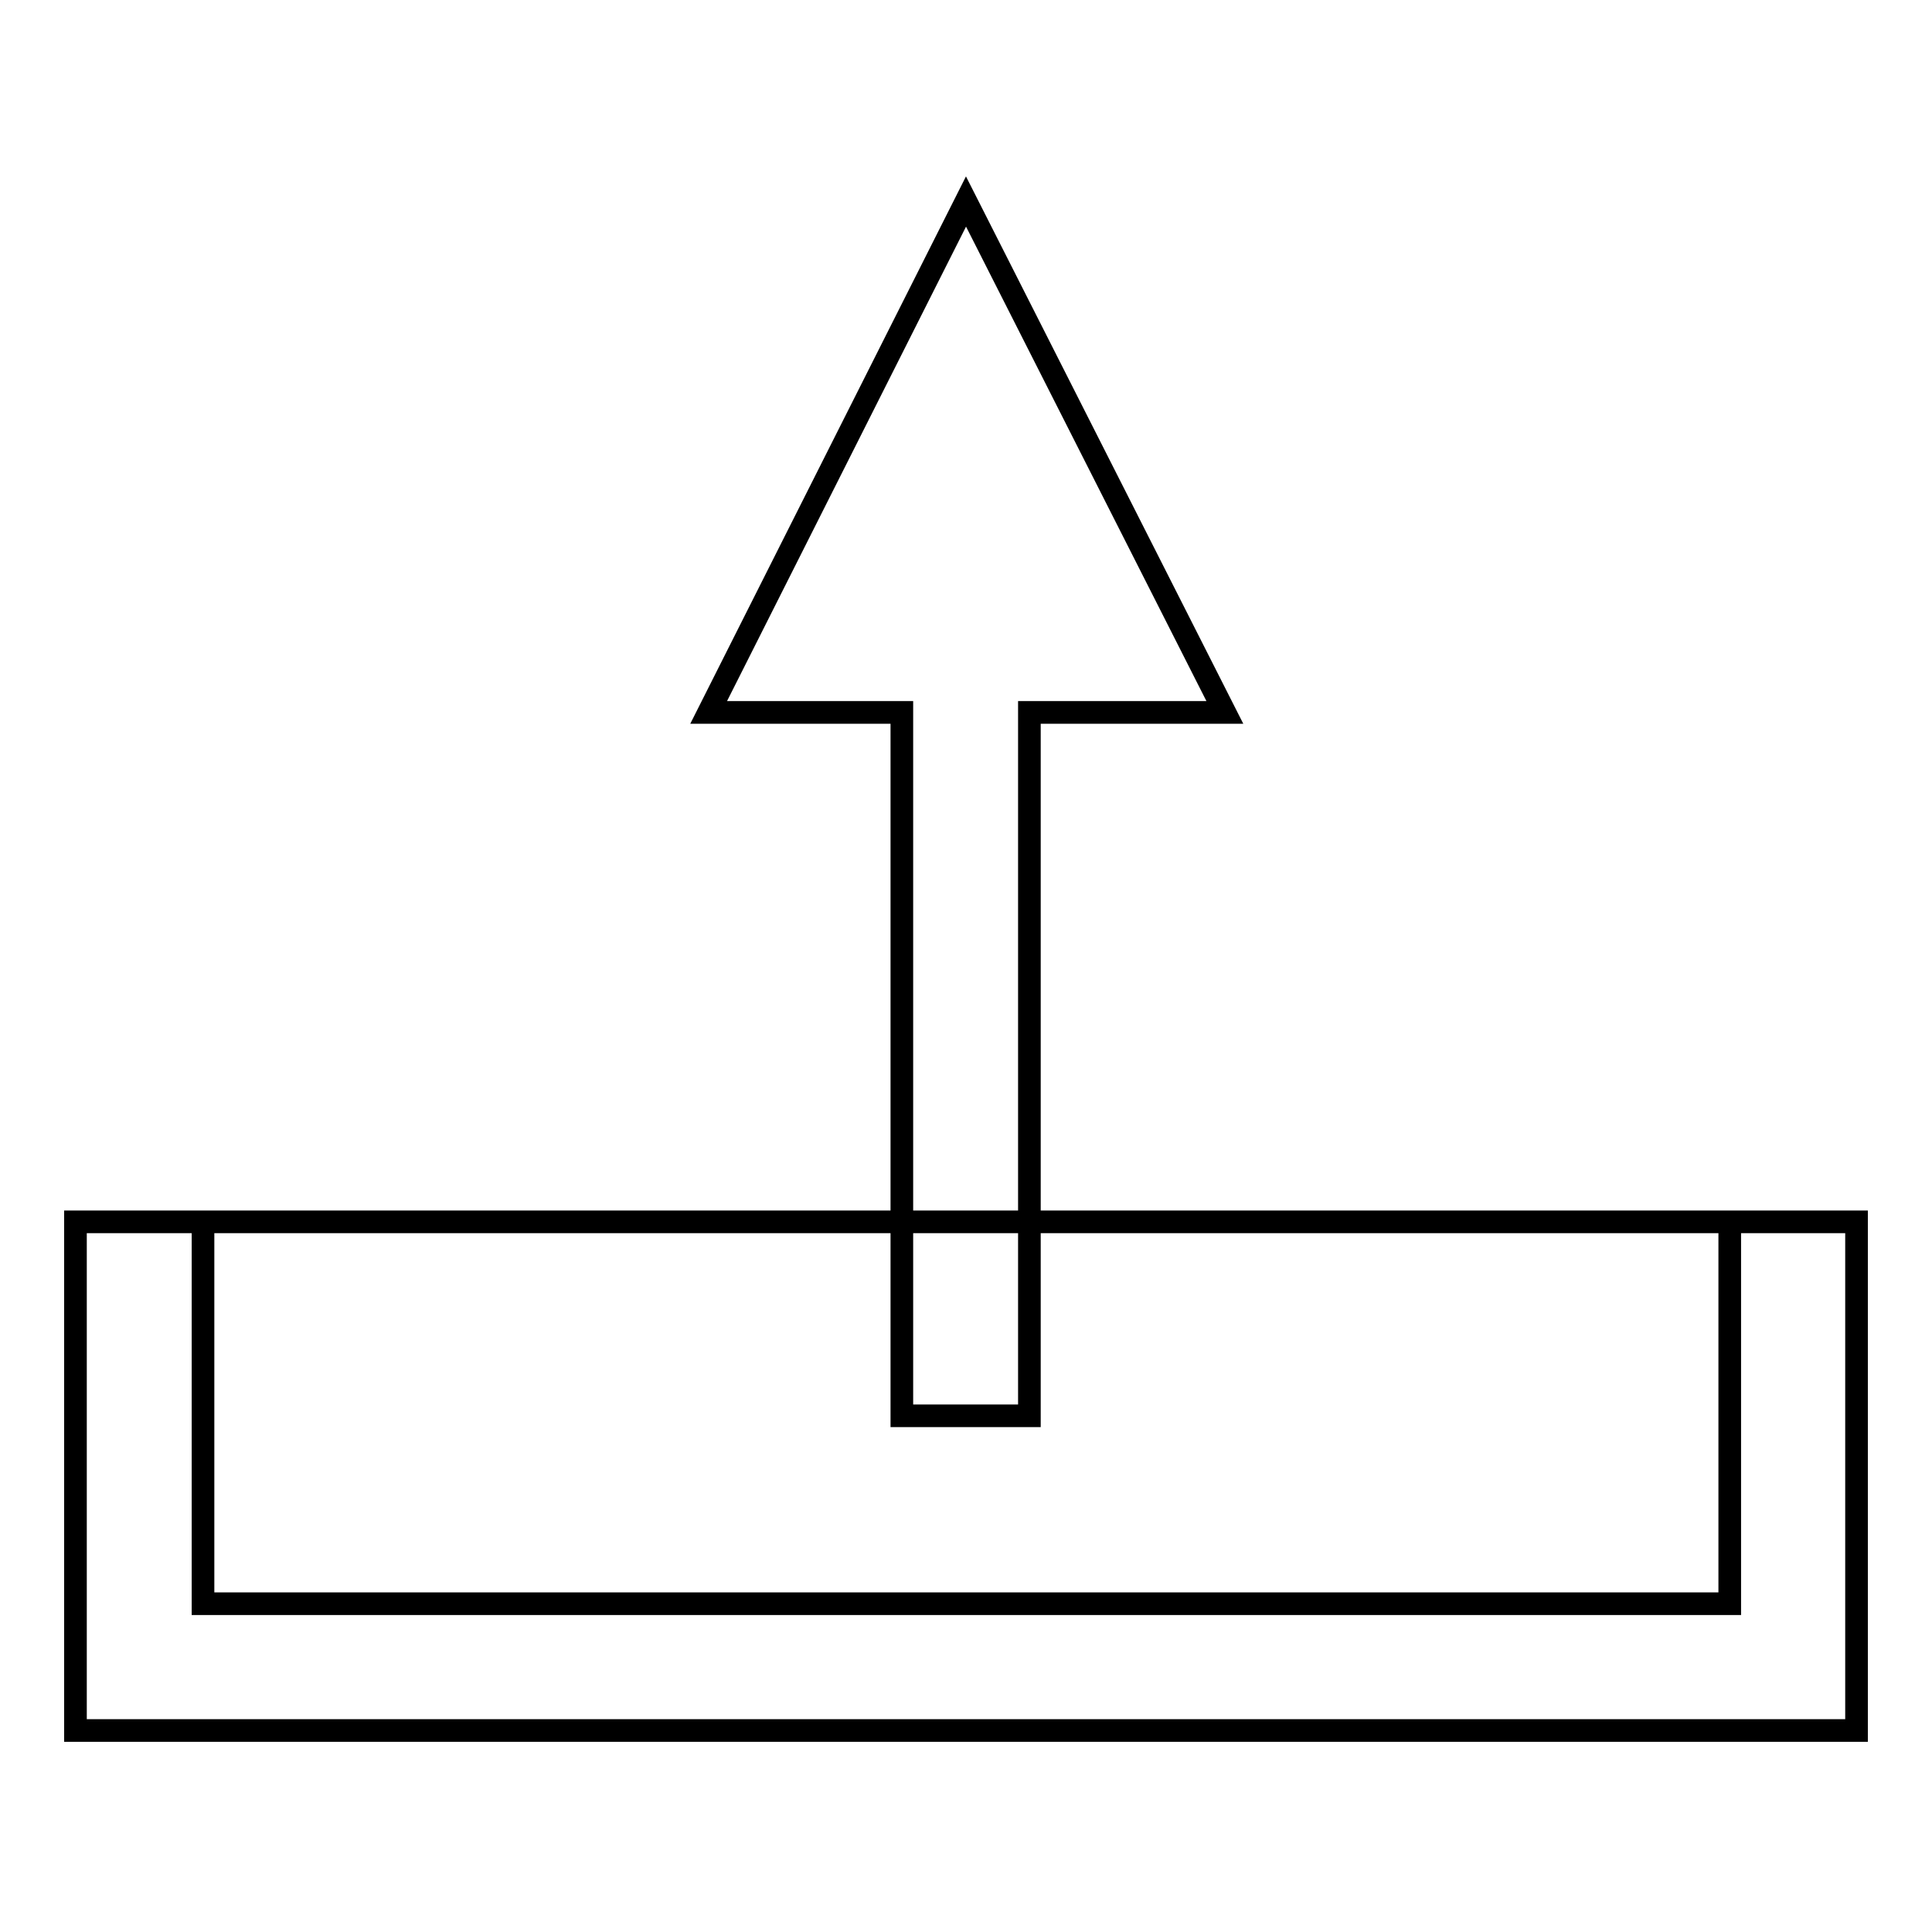
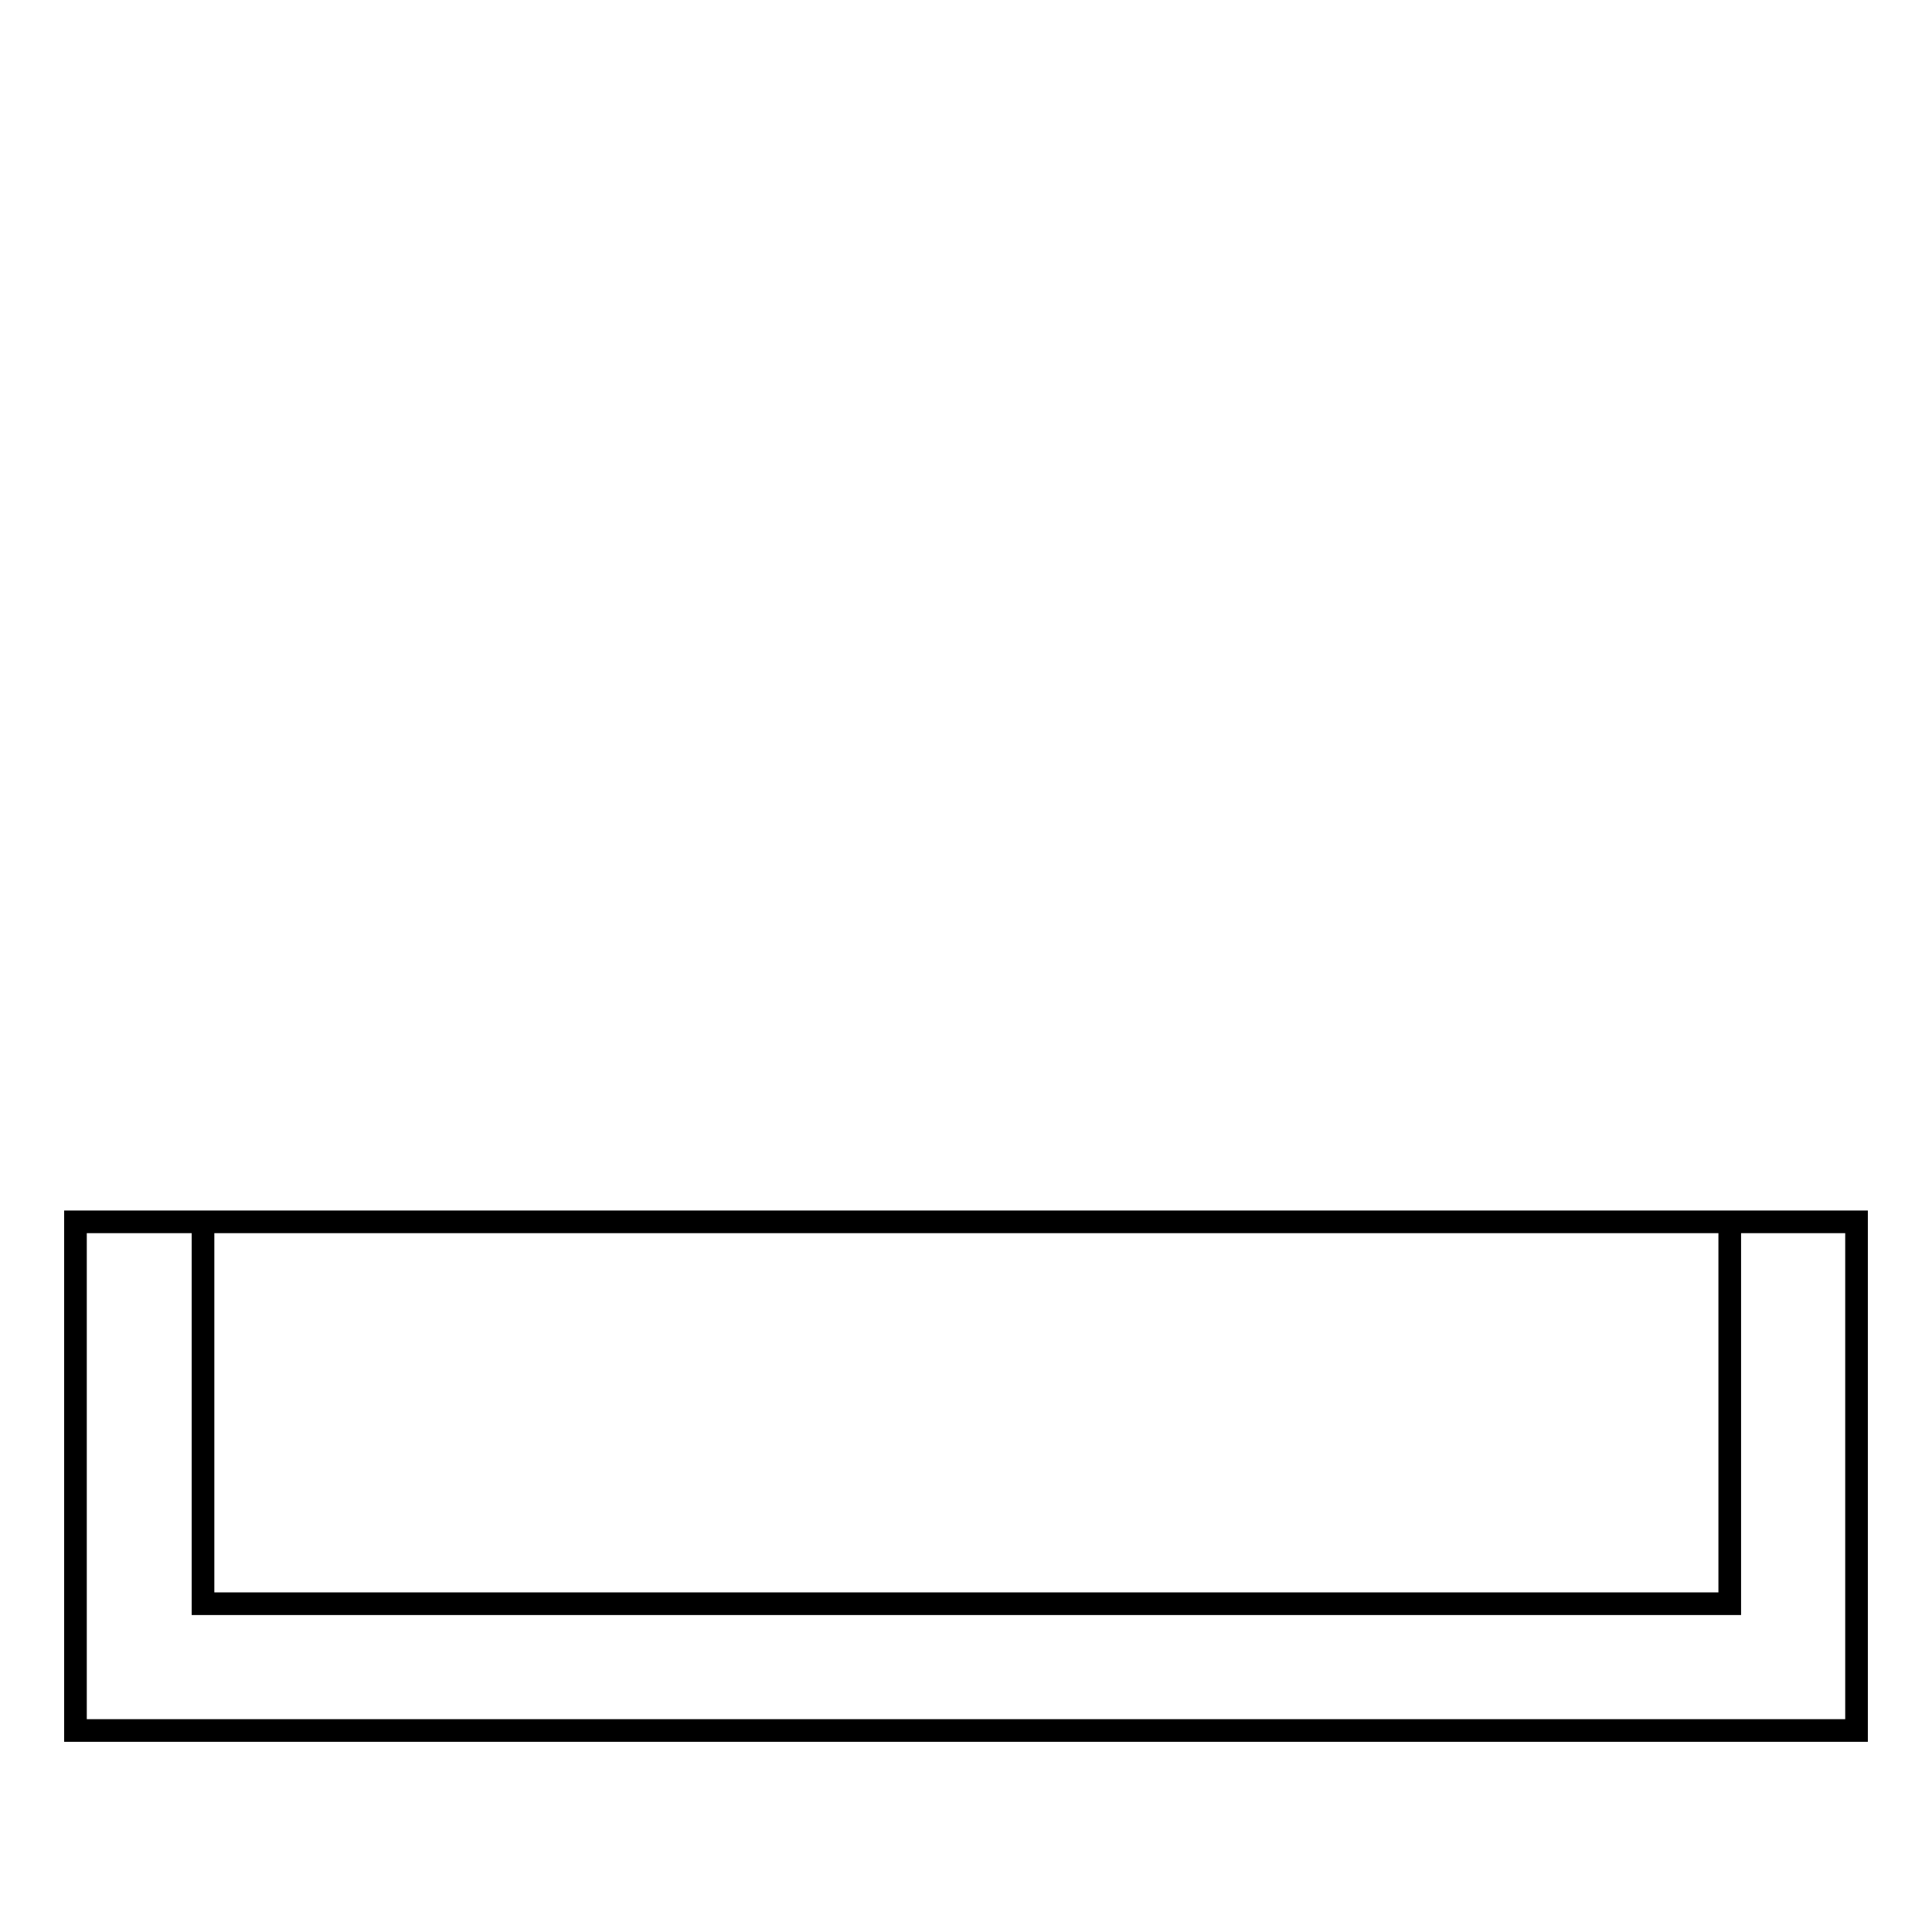
<svg xmlns="http://www.w3.org/2000/svg" version="1.1" x="0px" y="0px" viewBox="0 0 256 256" enable-background="new 0 0 256 256" xml:space="preserve">
  <g>
    <g>
      <path stroke-width="3" fill-opacity="0" stroke="#000000" d="M167,197.8" />
      <path stroke-width="3" fill-opacity="0" stroke="#000000" d="M30.6,226.5" />
      <path stroke-width="3" fill-opacity="0" stroke="#000000" d="M214.7,162.6" />
      <path stroke-width="3" fill-opacity="0" stroke="#000000" d="M246,229.3H10v-67.4h236V229.3z M229.1,161.9H26.9v50.6h202.3V161.9z" />
-       <path stroke-width="3" fill-opacity="0" stroke="#000000" d="M162.3,94.4L128,26.7L93.9,94.4h25.6v93.2h16.9V94.4H162.3z" />
    </g>
  </g>
</svg>